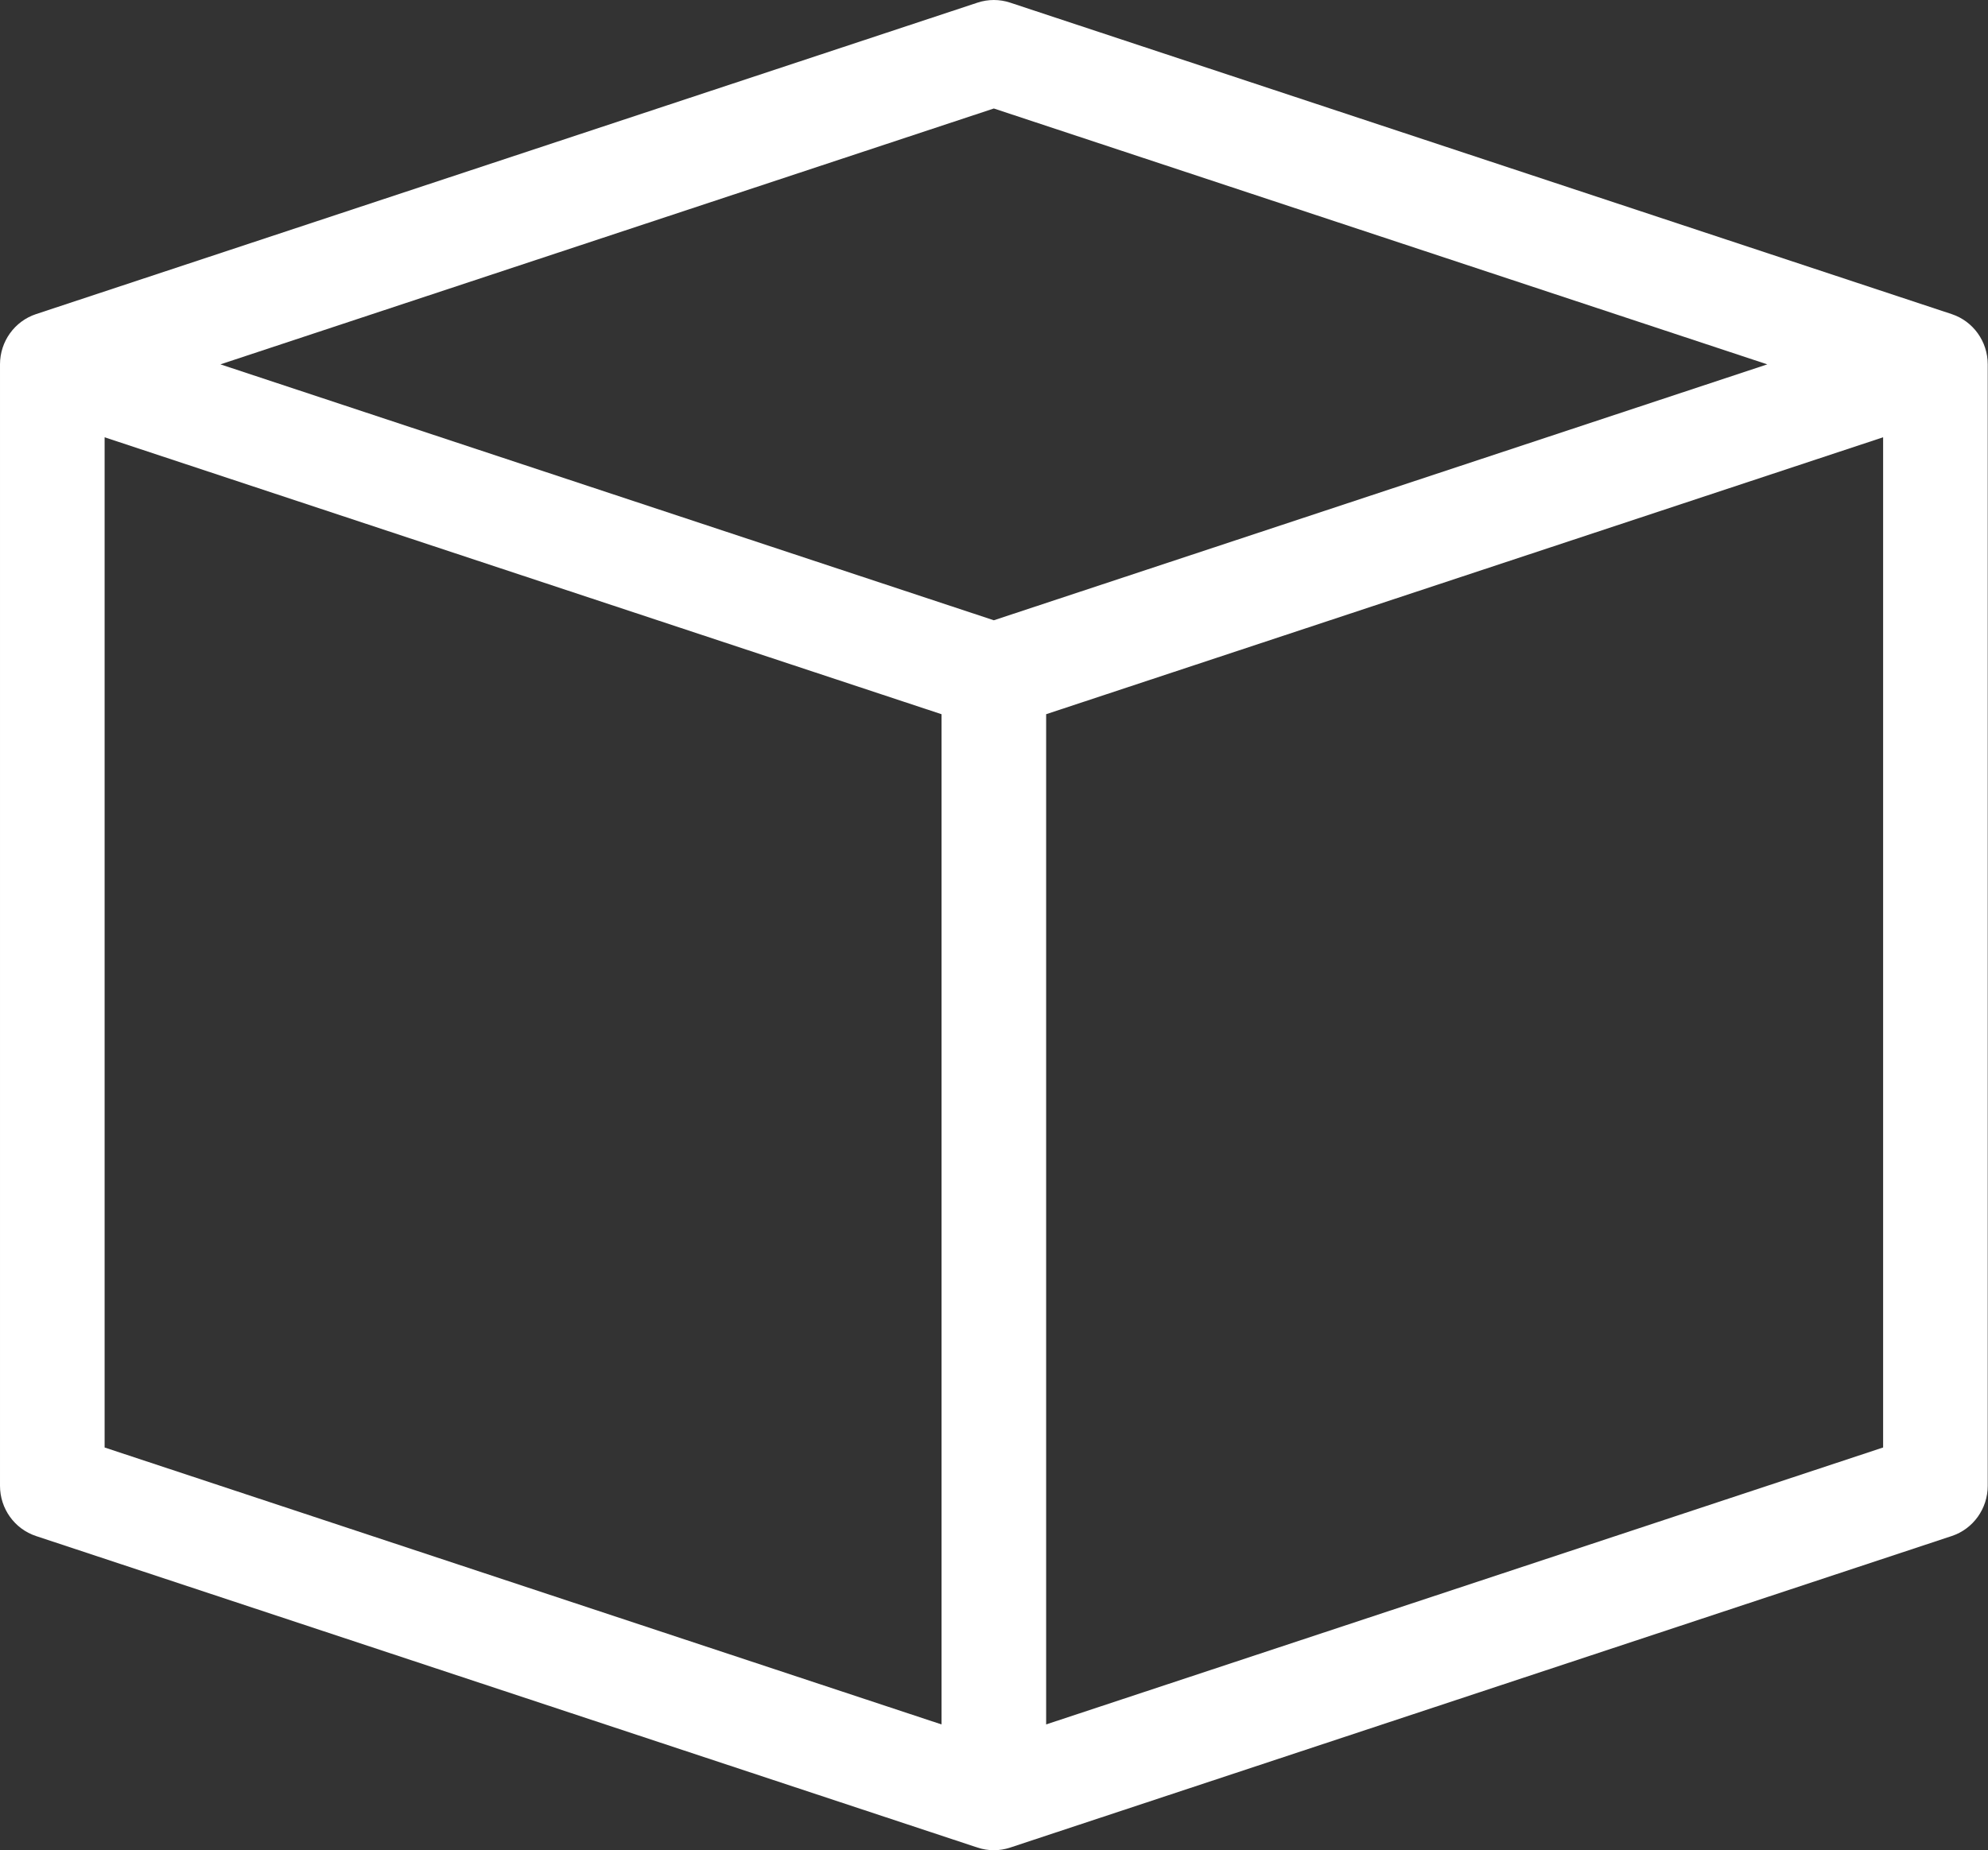
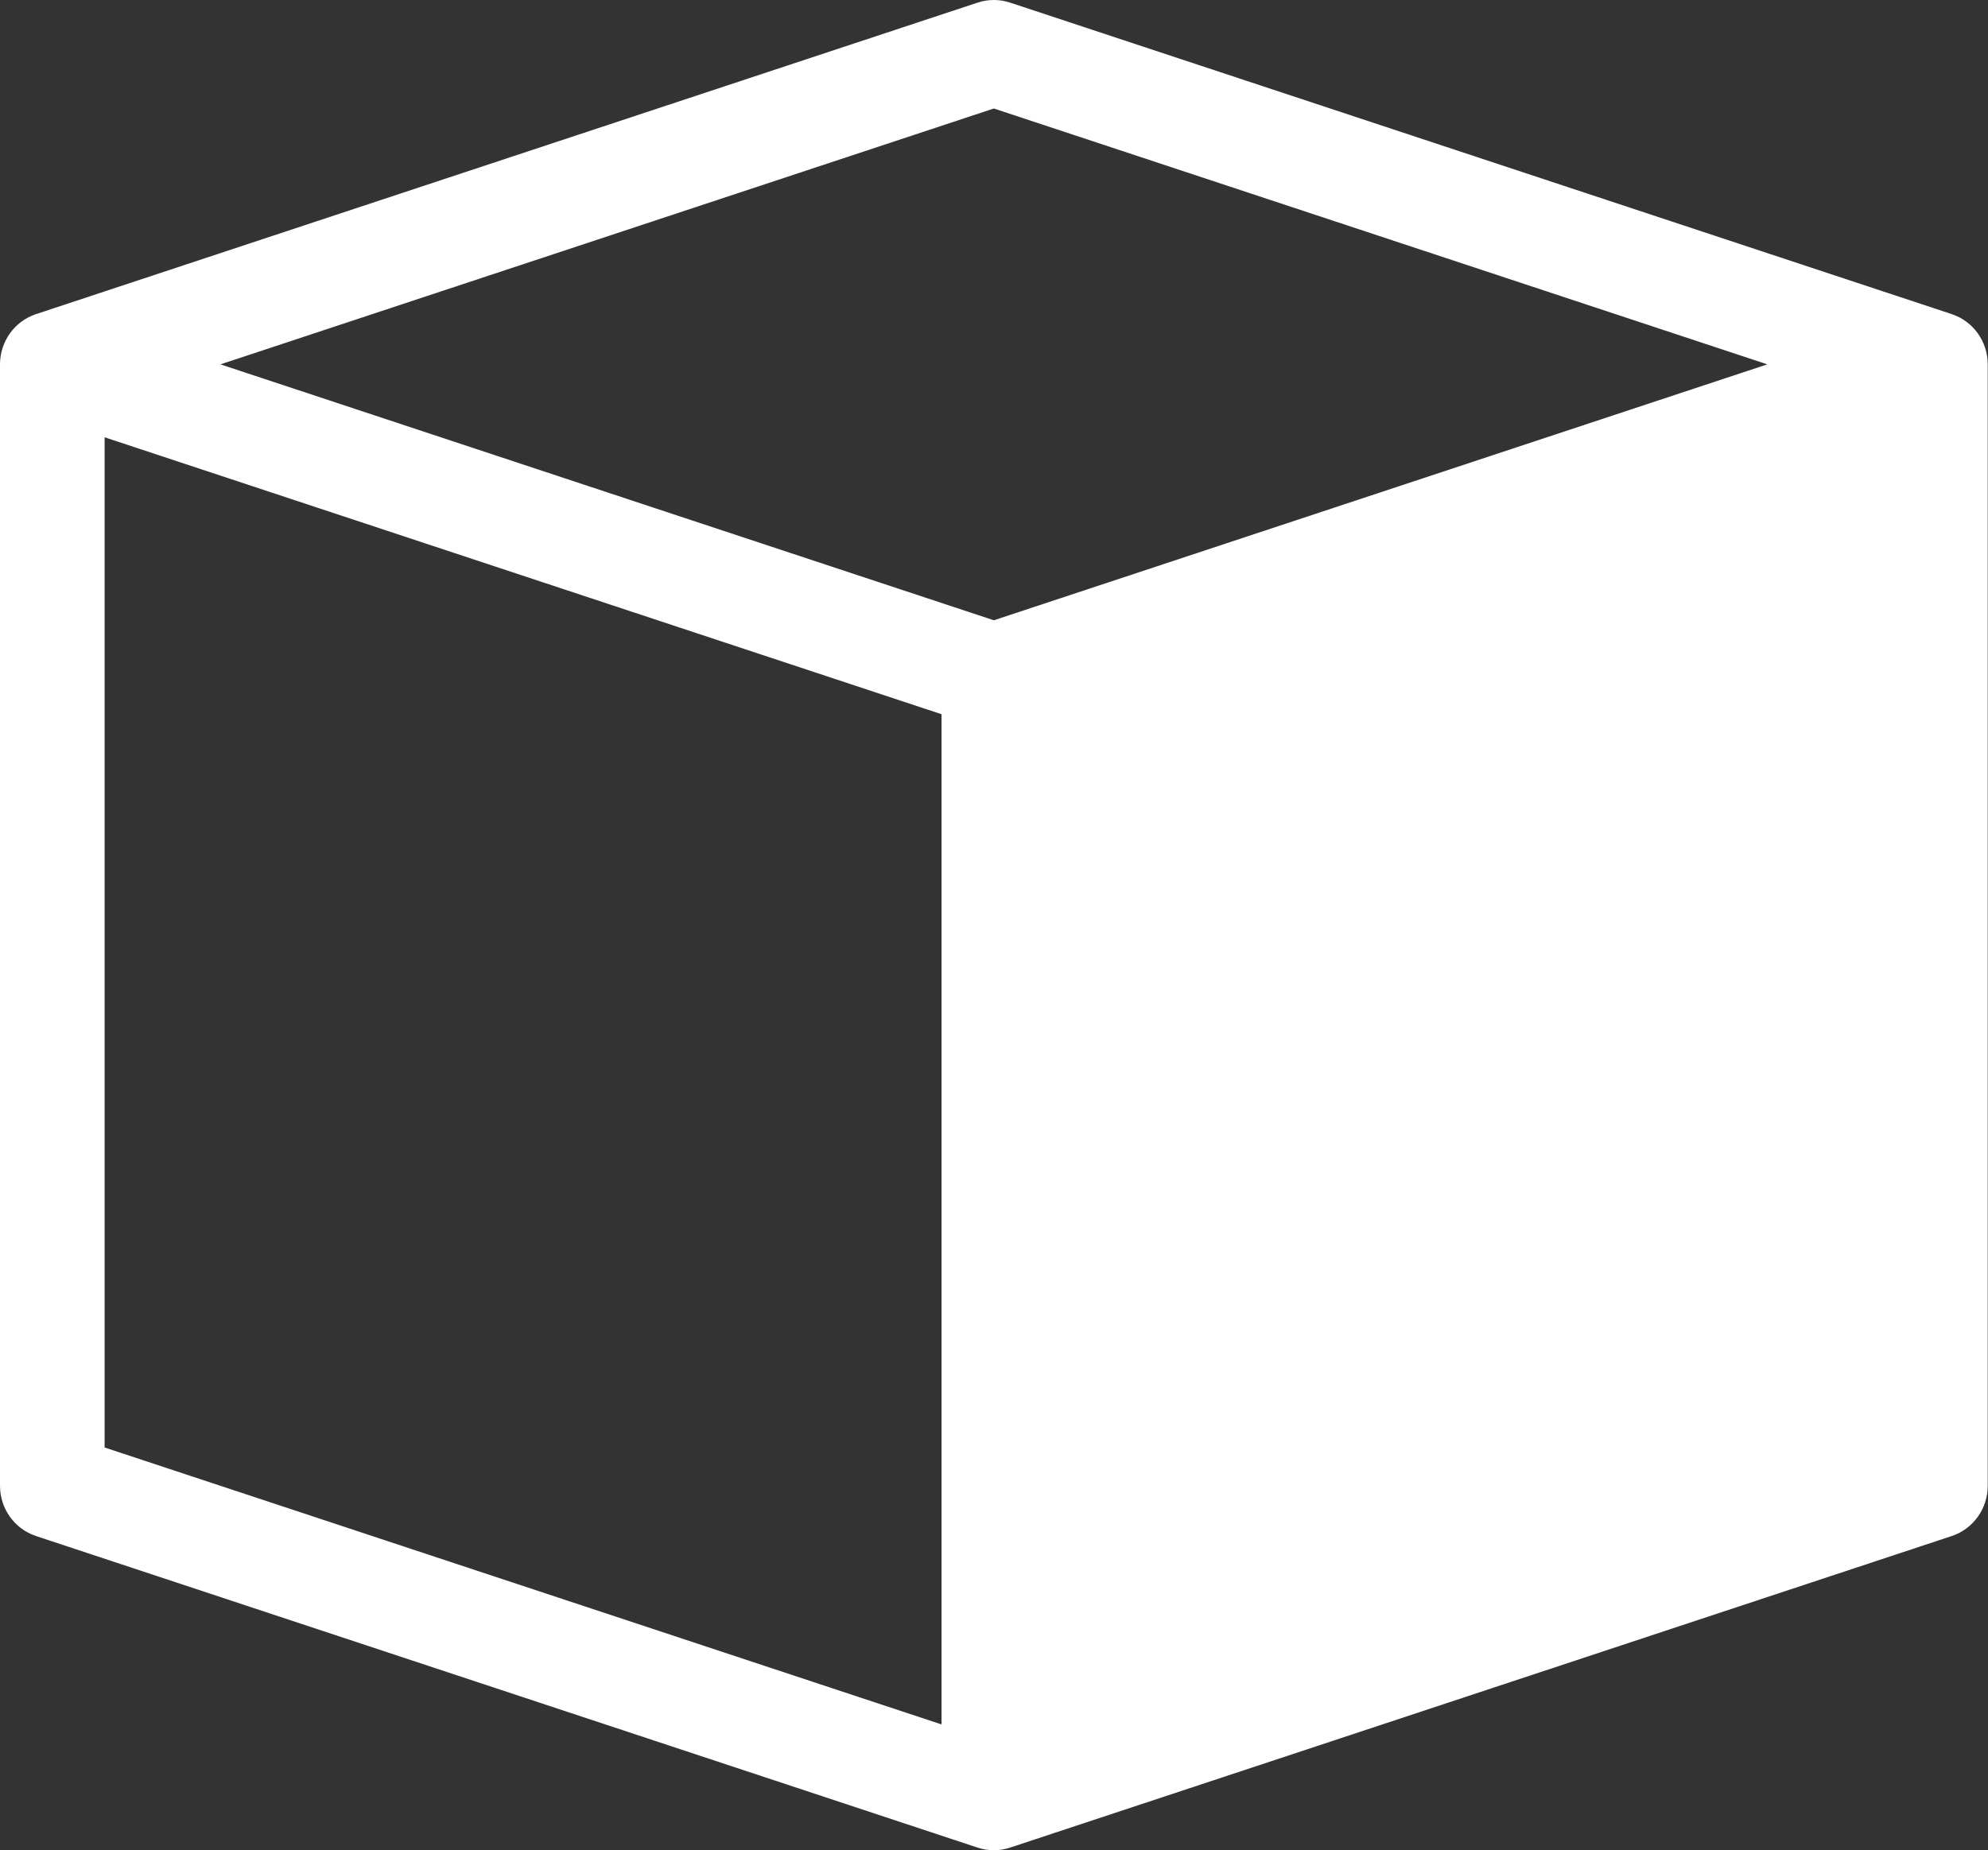
<svg xmlns="http://www.w3.org/2000/svg" version="1.1" width="550" height="512" viewBox="0 0 550 512">
  <rect x="0" y="0" width="550" height="512" fill="#333333" stroke="none" />
-   <path fill="#FFFFFF" d="M270.452 0.726c2.926-0.968 6.079-0.968 9.005 0l260.5 86.195c5.947 1.968 9.969 7.577 9.969 13.903v310.335c0 6.326-4.022 11.933-9.969 13.901l-260.5 86.213c-2.926 0.969-6.079 0.969-9.005 0l-260.483-86.213c-5.947-1.969-9.969-7.575-9.969-13.901v-310.335c0-6.326 4.022-11.934 9.97-13.903l260.483-86.195zM274.955 30.021l-213.972 70.805 213.972 70.819 213.984-70.819-213.984-70.805zM520.983 121.006l-231.557 76.633v279.55l231.557-76.635v-279.548zM260.483 477.19v-279.55l-231.54-76.633v279.55l231.54 76.633z" />
+   <path fill="#FFFFFF" d="M270.452 0.726c2.926-0.968 6.079-0.968 9.005 0l260.5 86.195c5.947 1.968 9.969 7.577 9.969 13.903v310.335c0 6.326-4.022 11.933-9.969 13.901l-260.5 86.213c-2.926 0.969-6.079 0.969-9.005 0l-260.483-86.213c-5.947-1.969-9.969-7.575-9.969-13.901v-310.335c0-6.326 4.022-11.934 9.97-13.903l260.483-86.195zM274.955 30.021l-213.972 70.805 213.972 70.819 213.984-70.819-213.984-70.805zM520.983 121.006l-231.557 76.633l231.557-76.635v-279.548zM260.483 477.19v-279.55l-231.54-76.633v279.55l231.54 76.633z" />
</svg>